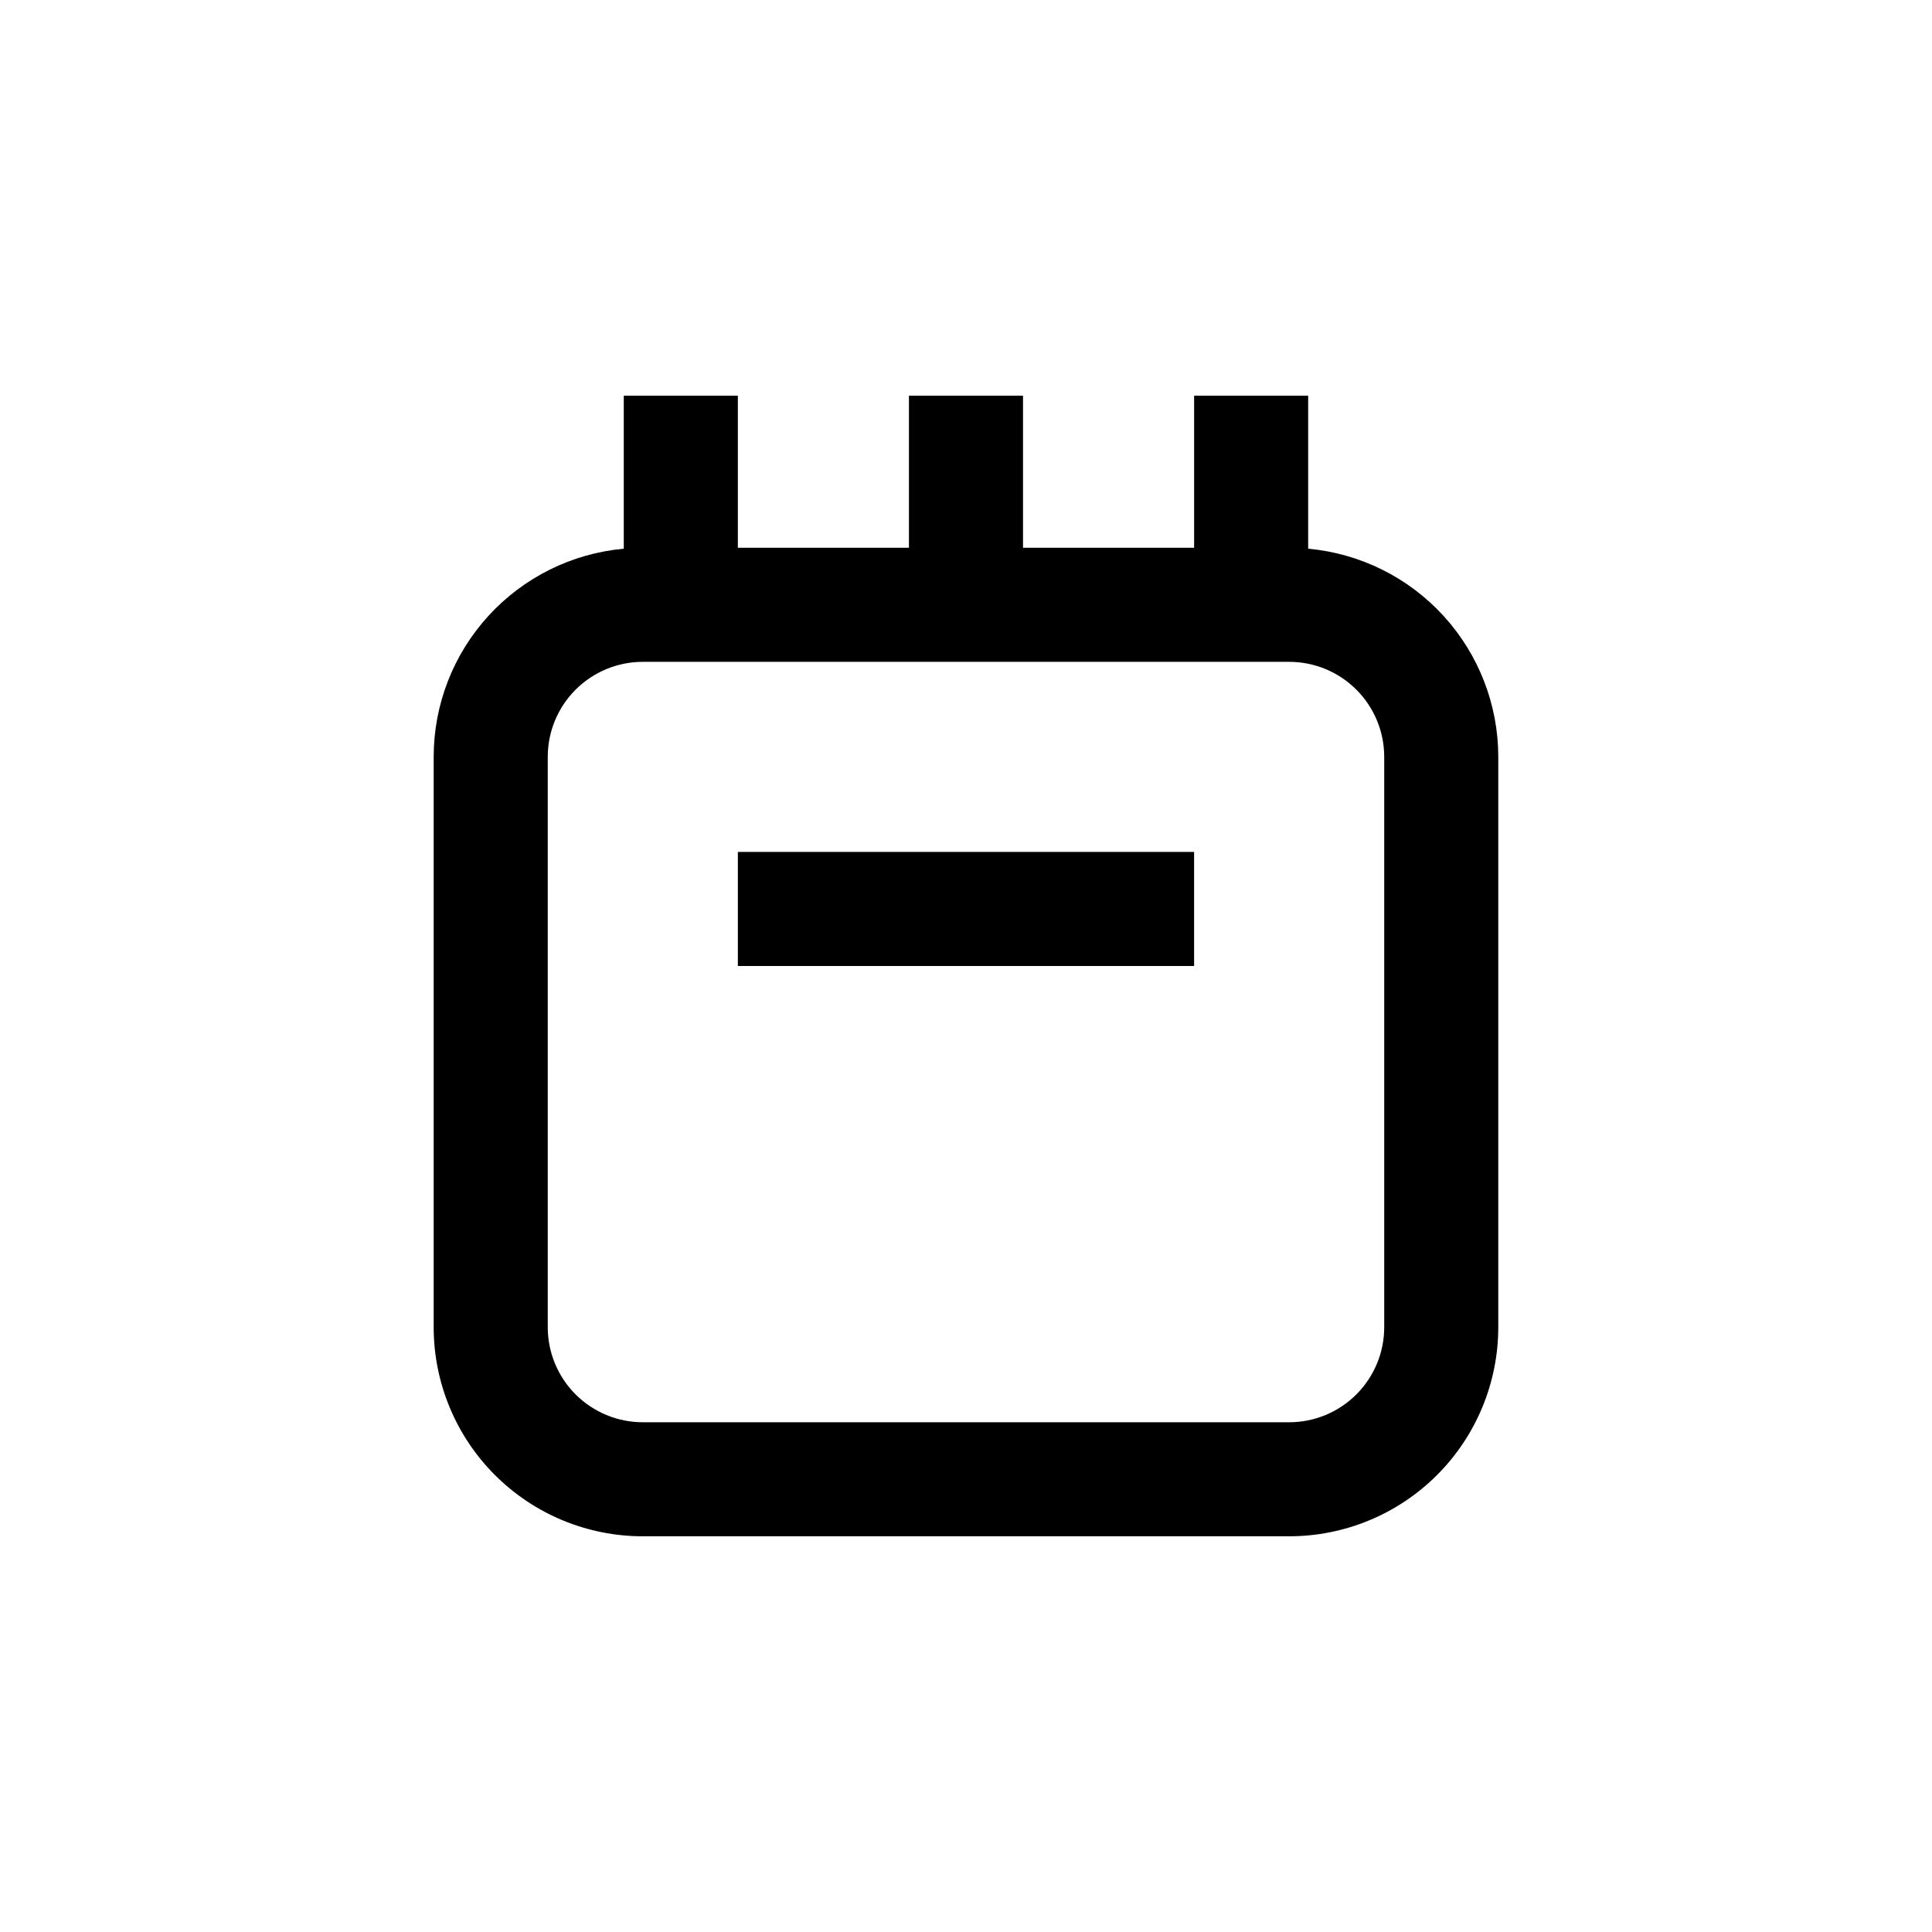
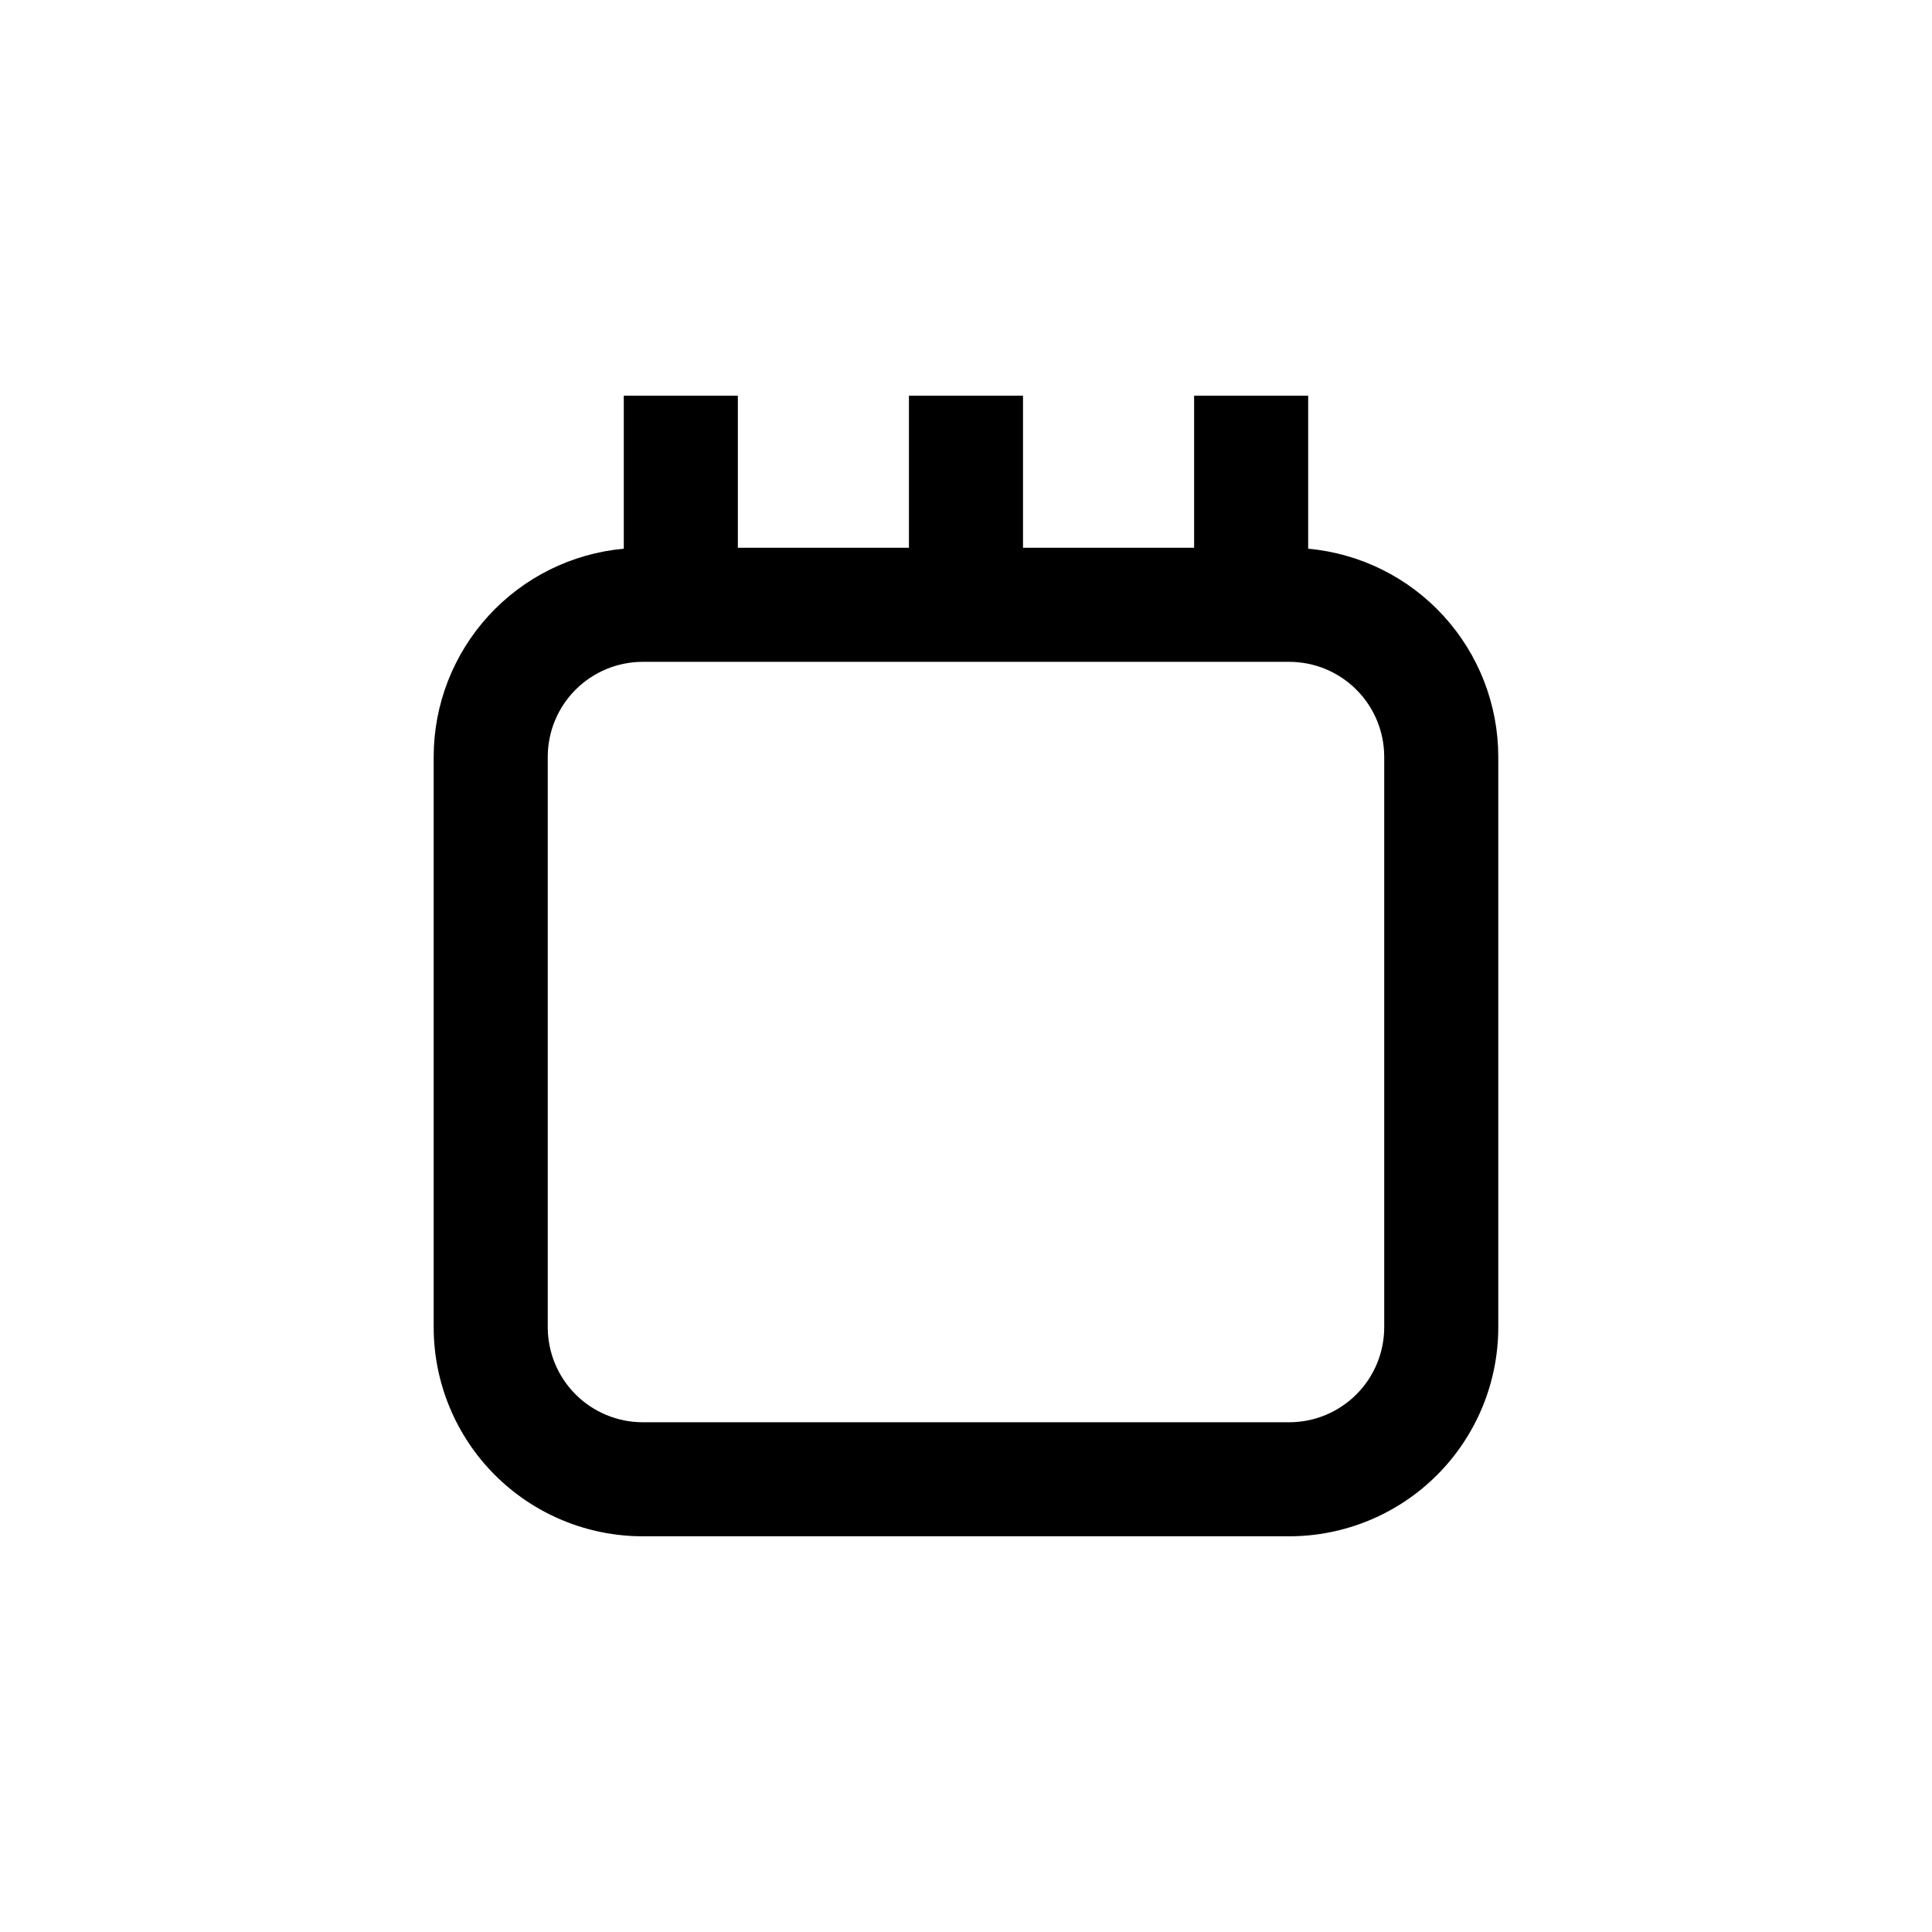
<svg xmlns="http://www.w3.org/2000/svg" fill="#000000" width="800px" height="800px" version="1.1" viewBox="144 144 512 512">
  <g>
    <path d="m490.68 289.41v-40.559h-30.227v40.305h-45.344v-40.305h-30.23v40.305h-45.34v-40.305h-30.23v40.559c-13.766 1.254-26.562 7.609-35.883 17.816-9.32 10.207-14.492 23.527-14.496 37.348v151.14c0 14.699 5.836 28.793 16.23 39.188 10.395 10.391 24.488 16.23 39.188 16.23h171.29c14.699 0 28.797-5.84 39.188-16.23 10.395-10.395 16.234-24.488 16.234-39.188v-151.14c-0.008-13.82-5.176-27.141-14.5-37.348-9.32-10.207-22.117-16.562-35.883-17.816zm20.152 206.31c0 6.68-2.652 13.09-7.379 17.812-4.723 4.723-11.129 7.379-17.812 7.379h-171.29c-6.68 0-13.09-2.656-17.812-7.379-4.727-4.723-7.379-11.133-7.379-17.812v-151.14c0-6.68 2.652-13.086 7.379-17.812 4.723-4.723 11.133-7.375 17.812-7.375h171.29c6.684 0 13.09 2.652 17.812 7.375 4.727 4.727 7.379 11.133 7.379 17.812z" />
-     <path d="m339.54 369.77h120.91v30.23h-120.91z" />
  </g>
</svg>